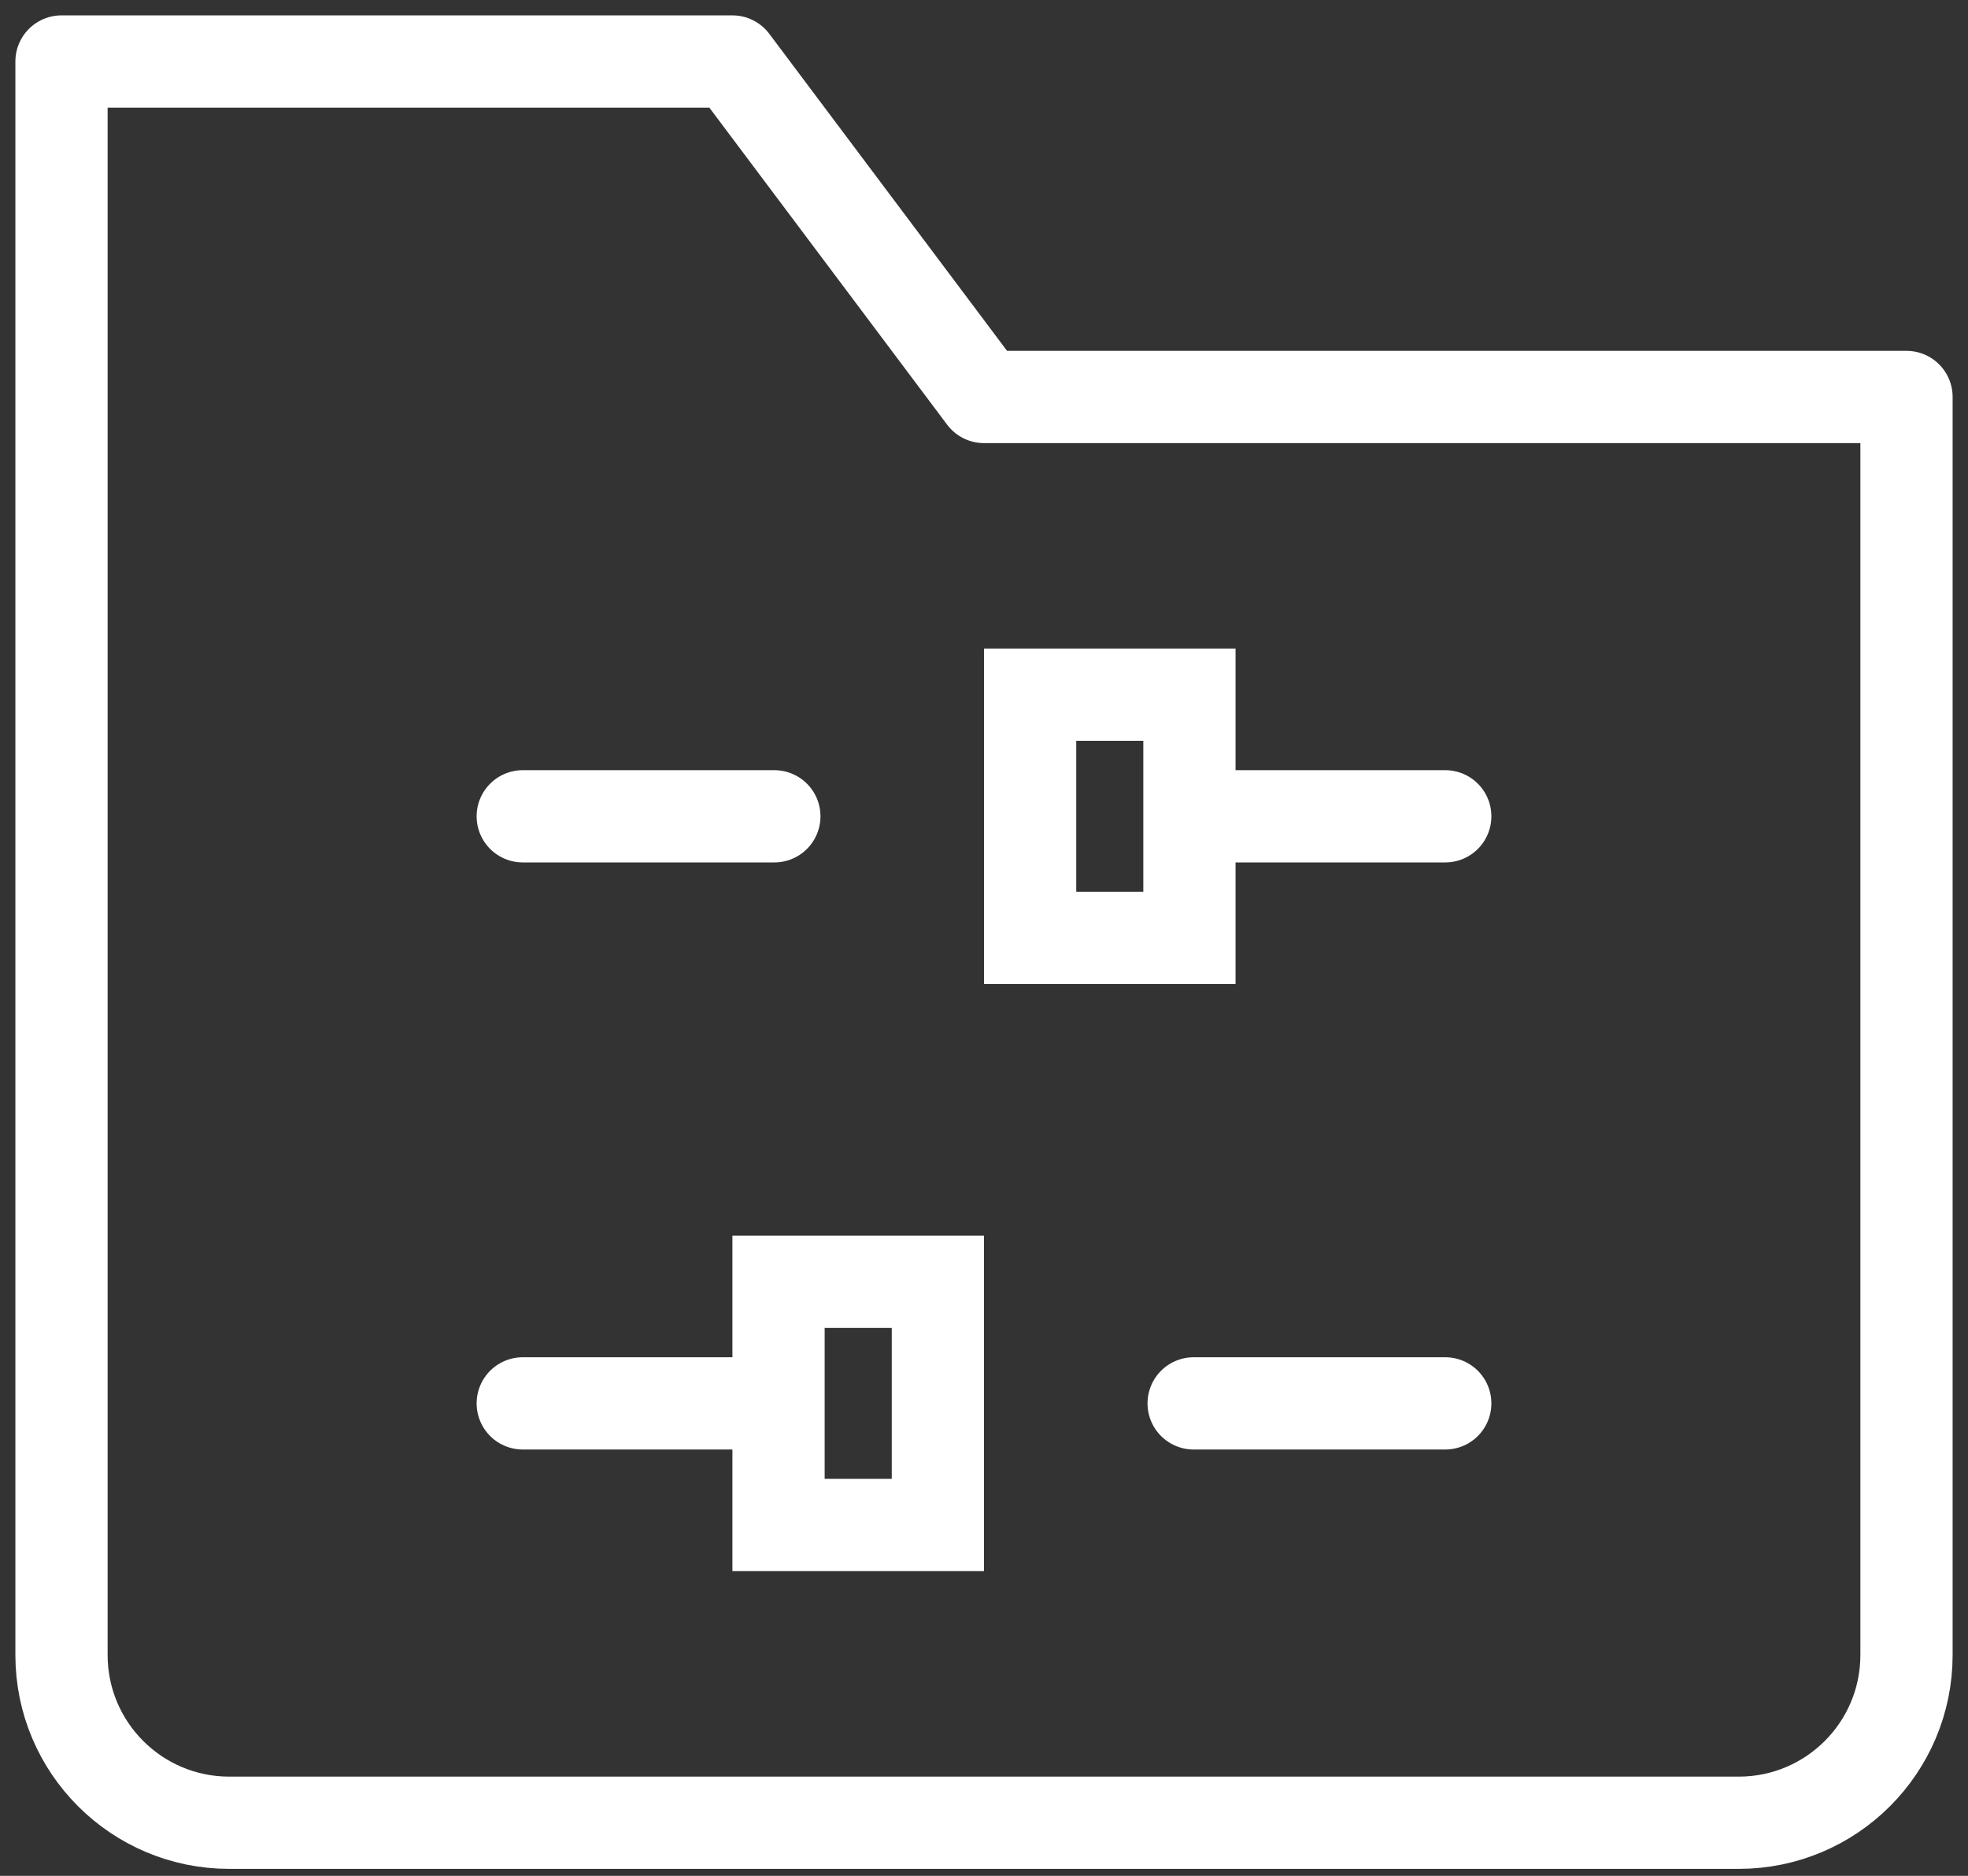
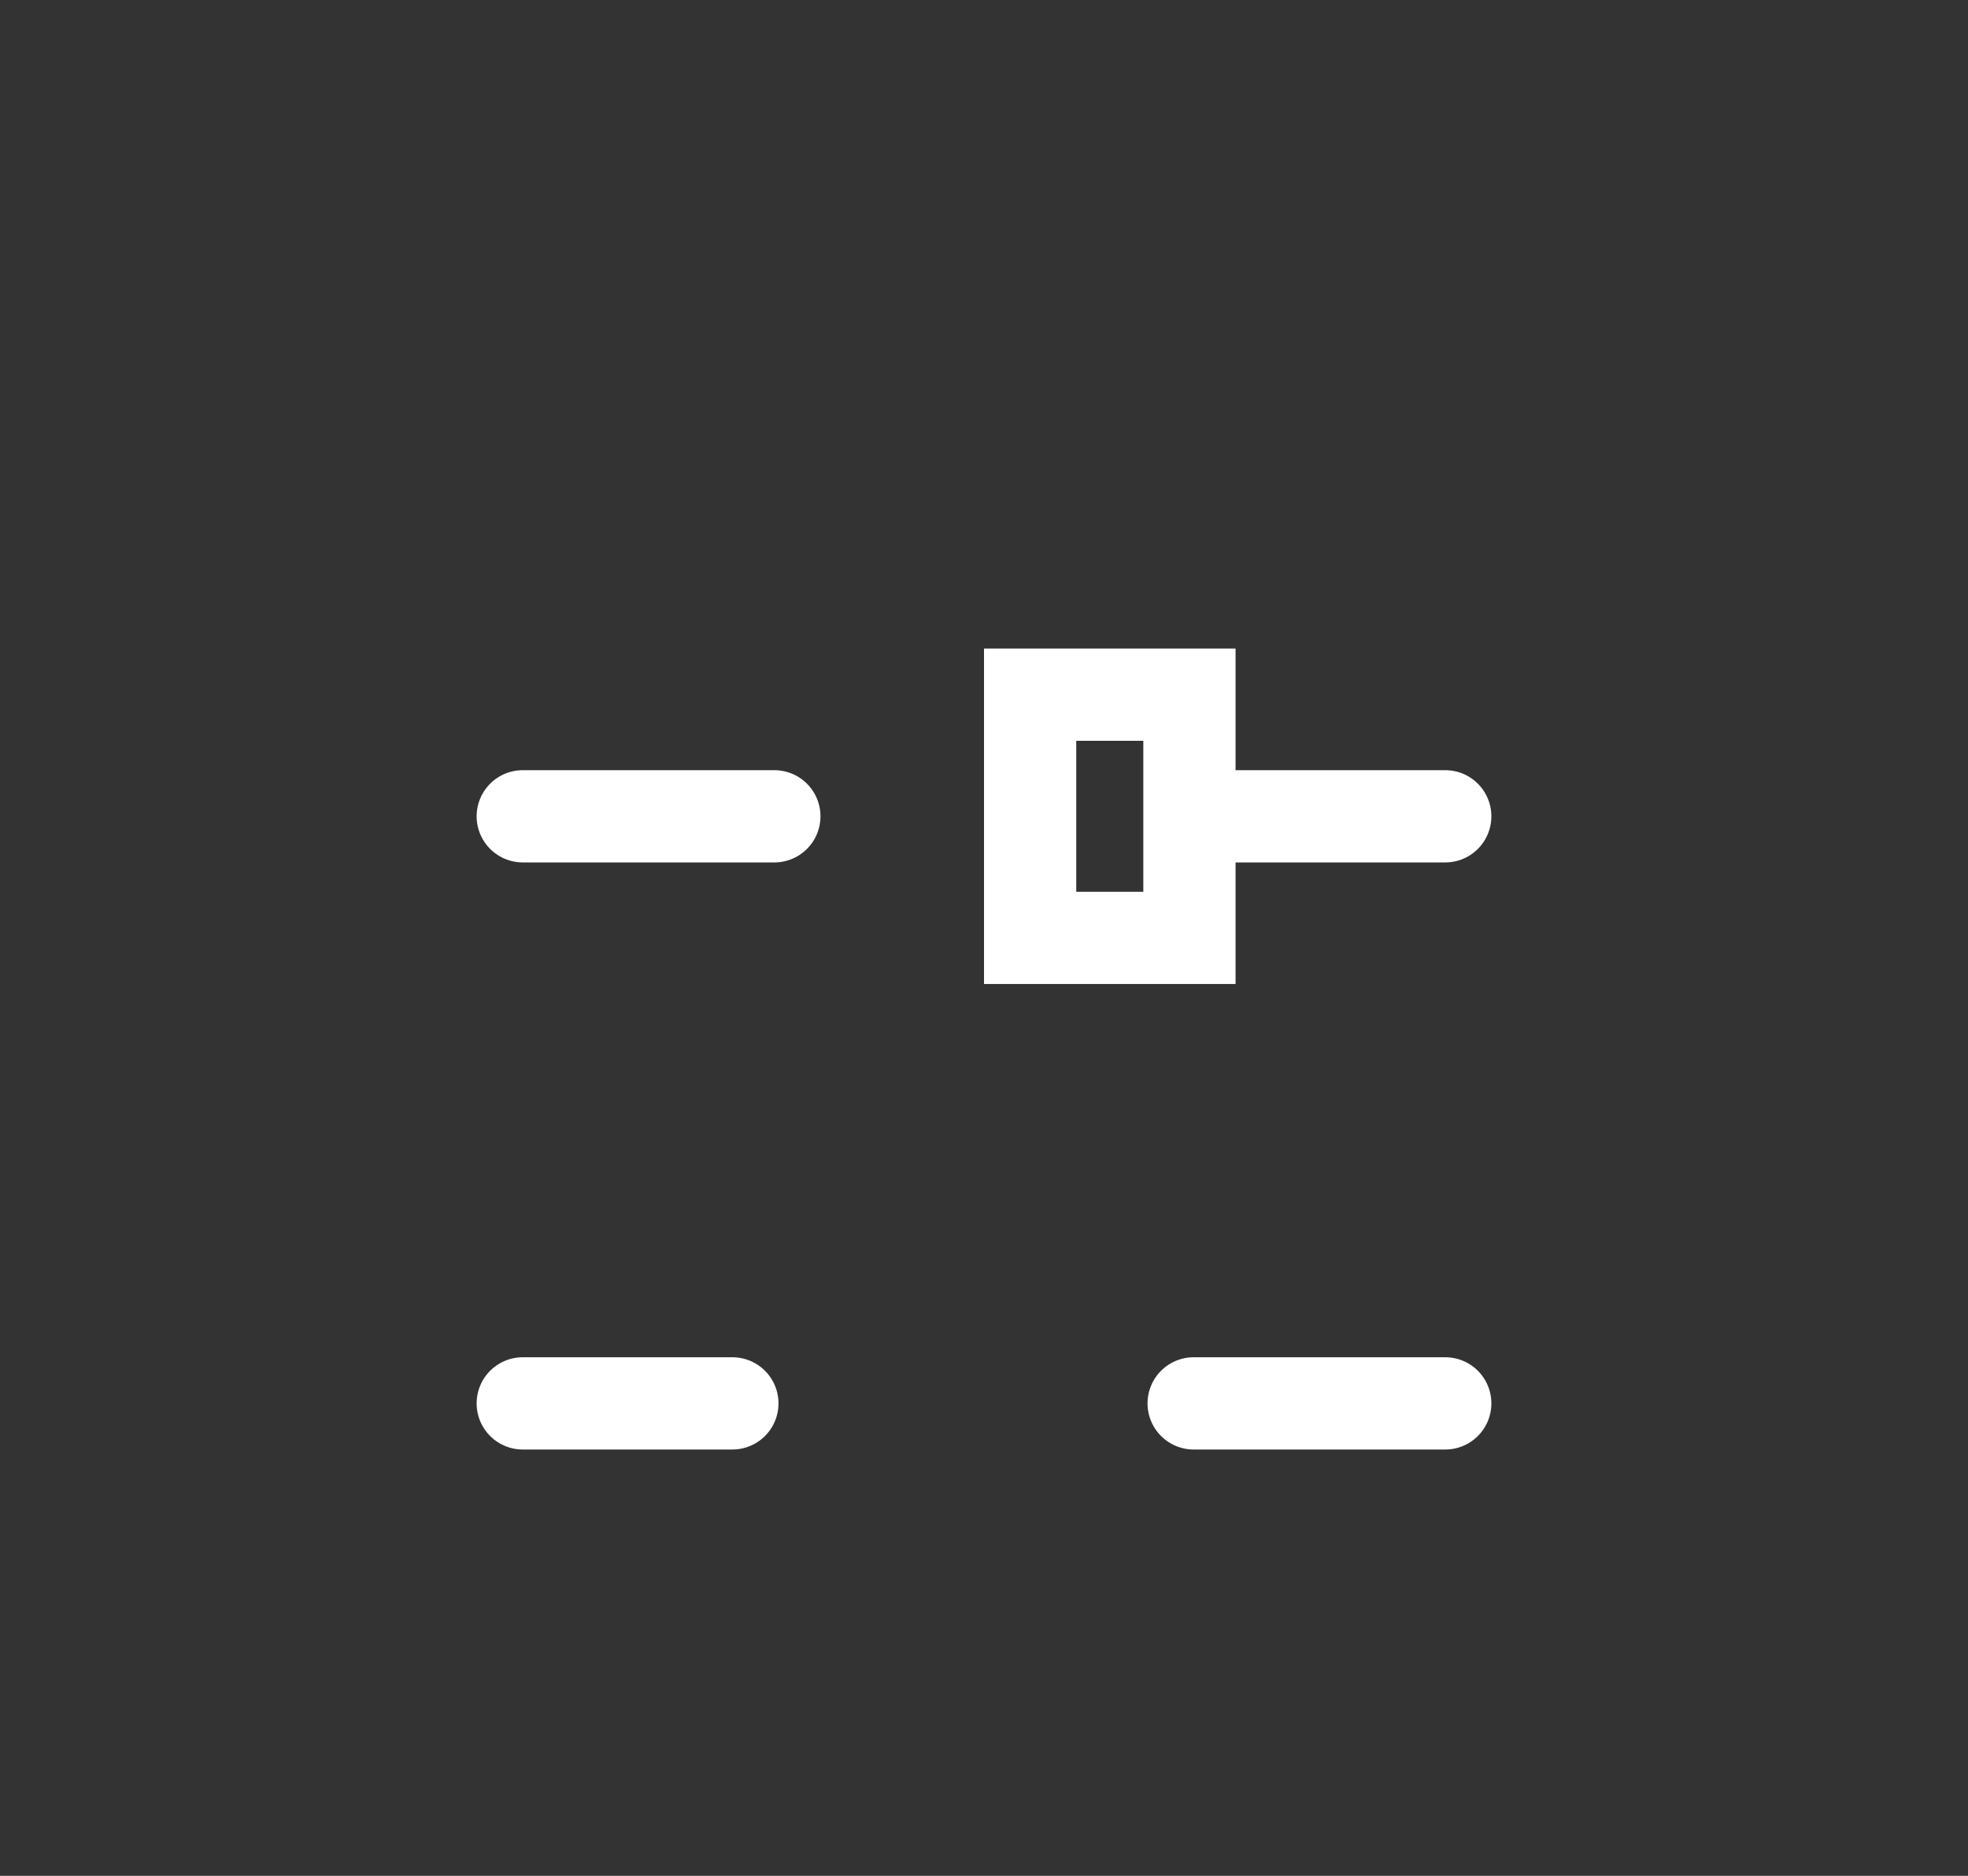
<svg xmlns="http://www.w3.org/2000/svg" width="64px" height="61px" viewBox="0 0 64 61" version="1.1">
  <rect x="0" y="0" width="64" height="61" fill="#333333" stroke="none" />
  <title>CB51CD76-8CAE-4B13-9F46-B12A07F5DD1A</title>
  <desc>Created with sketchtool.</desc>
  <g id="4.-Trading" stroke="none" stroke-width="1" fill="none" fill-rule="evenodd">
    <g id="RM---Redo-of-Trading" transform="translate(-346, -2605)" stroke="#FFFFFF" stroke-width="3">
      <g id="Group-19" transform="translate(0, 2454)">
        <g id="Group-20" transform="translate(278, 100)">
          <g id="ic_system" transform="translate(70, 53)">
-             <path d="M54.545,57.273 L5.455,57.273 C2.442,57.273 0,54.83 0,51.818 L0,0 L21.818,0 L30,10.909 L60,10.909 L60,51.818 C60,54.83 57.558,57.273 54.545,57.273 Z" id="Path" stroke-linecap="round" stroke-linejoin="round" />
            <path d="M23.182,24.545 L15,24.545" id="Path" stroke-linecap="round" stroke-linejoin="round" />
            <path d="M45,24.545 L38.182,24.545" id="Path" stroke-linecap="round" stroke-linejoin="round" />
            <path d="M30.136,21.955 L30.136,27.136 L38.045,27.136 L38.045,21.955 L30.136,21.955 Z" id="Rectangle" transform="translate(34.091, 24.545) rotate(90) translate(-34.091, -24.545) " />
-             <path d="M21.955,41.045 L21.955,46.227 L29.864,46.227 L29.864,41.045 L21.955,41.045 Z" id="Rectangle" transform="translate(25.909, 43.636) rotate(90) translate(-25.909, -43.636) " />
            <path d="M36.818,43.636 L45,43.636" id="Path" stroke-linecap="round" stroke-linejoin="round" />
            <path d="M15,43.636 L21.817,43.636" id="Path" stroke-linecap="round" stroke-linejoin="round" />
          </g>
        </g>
      </g>
    </g>
  </g>
</svg>